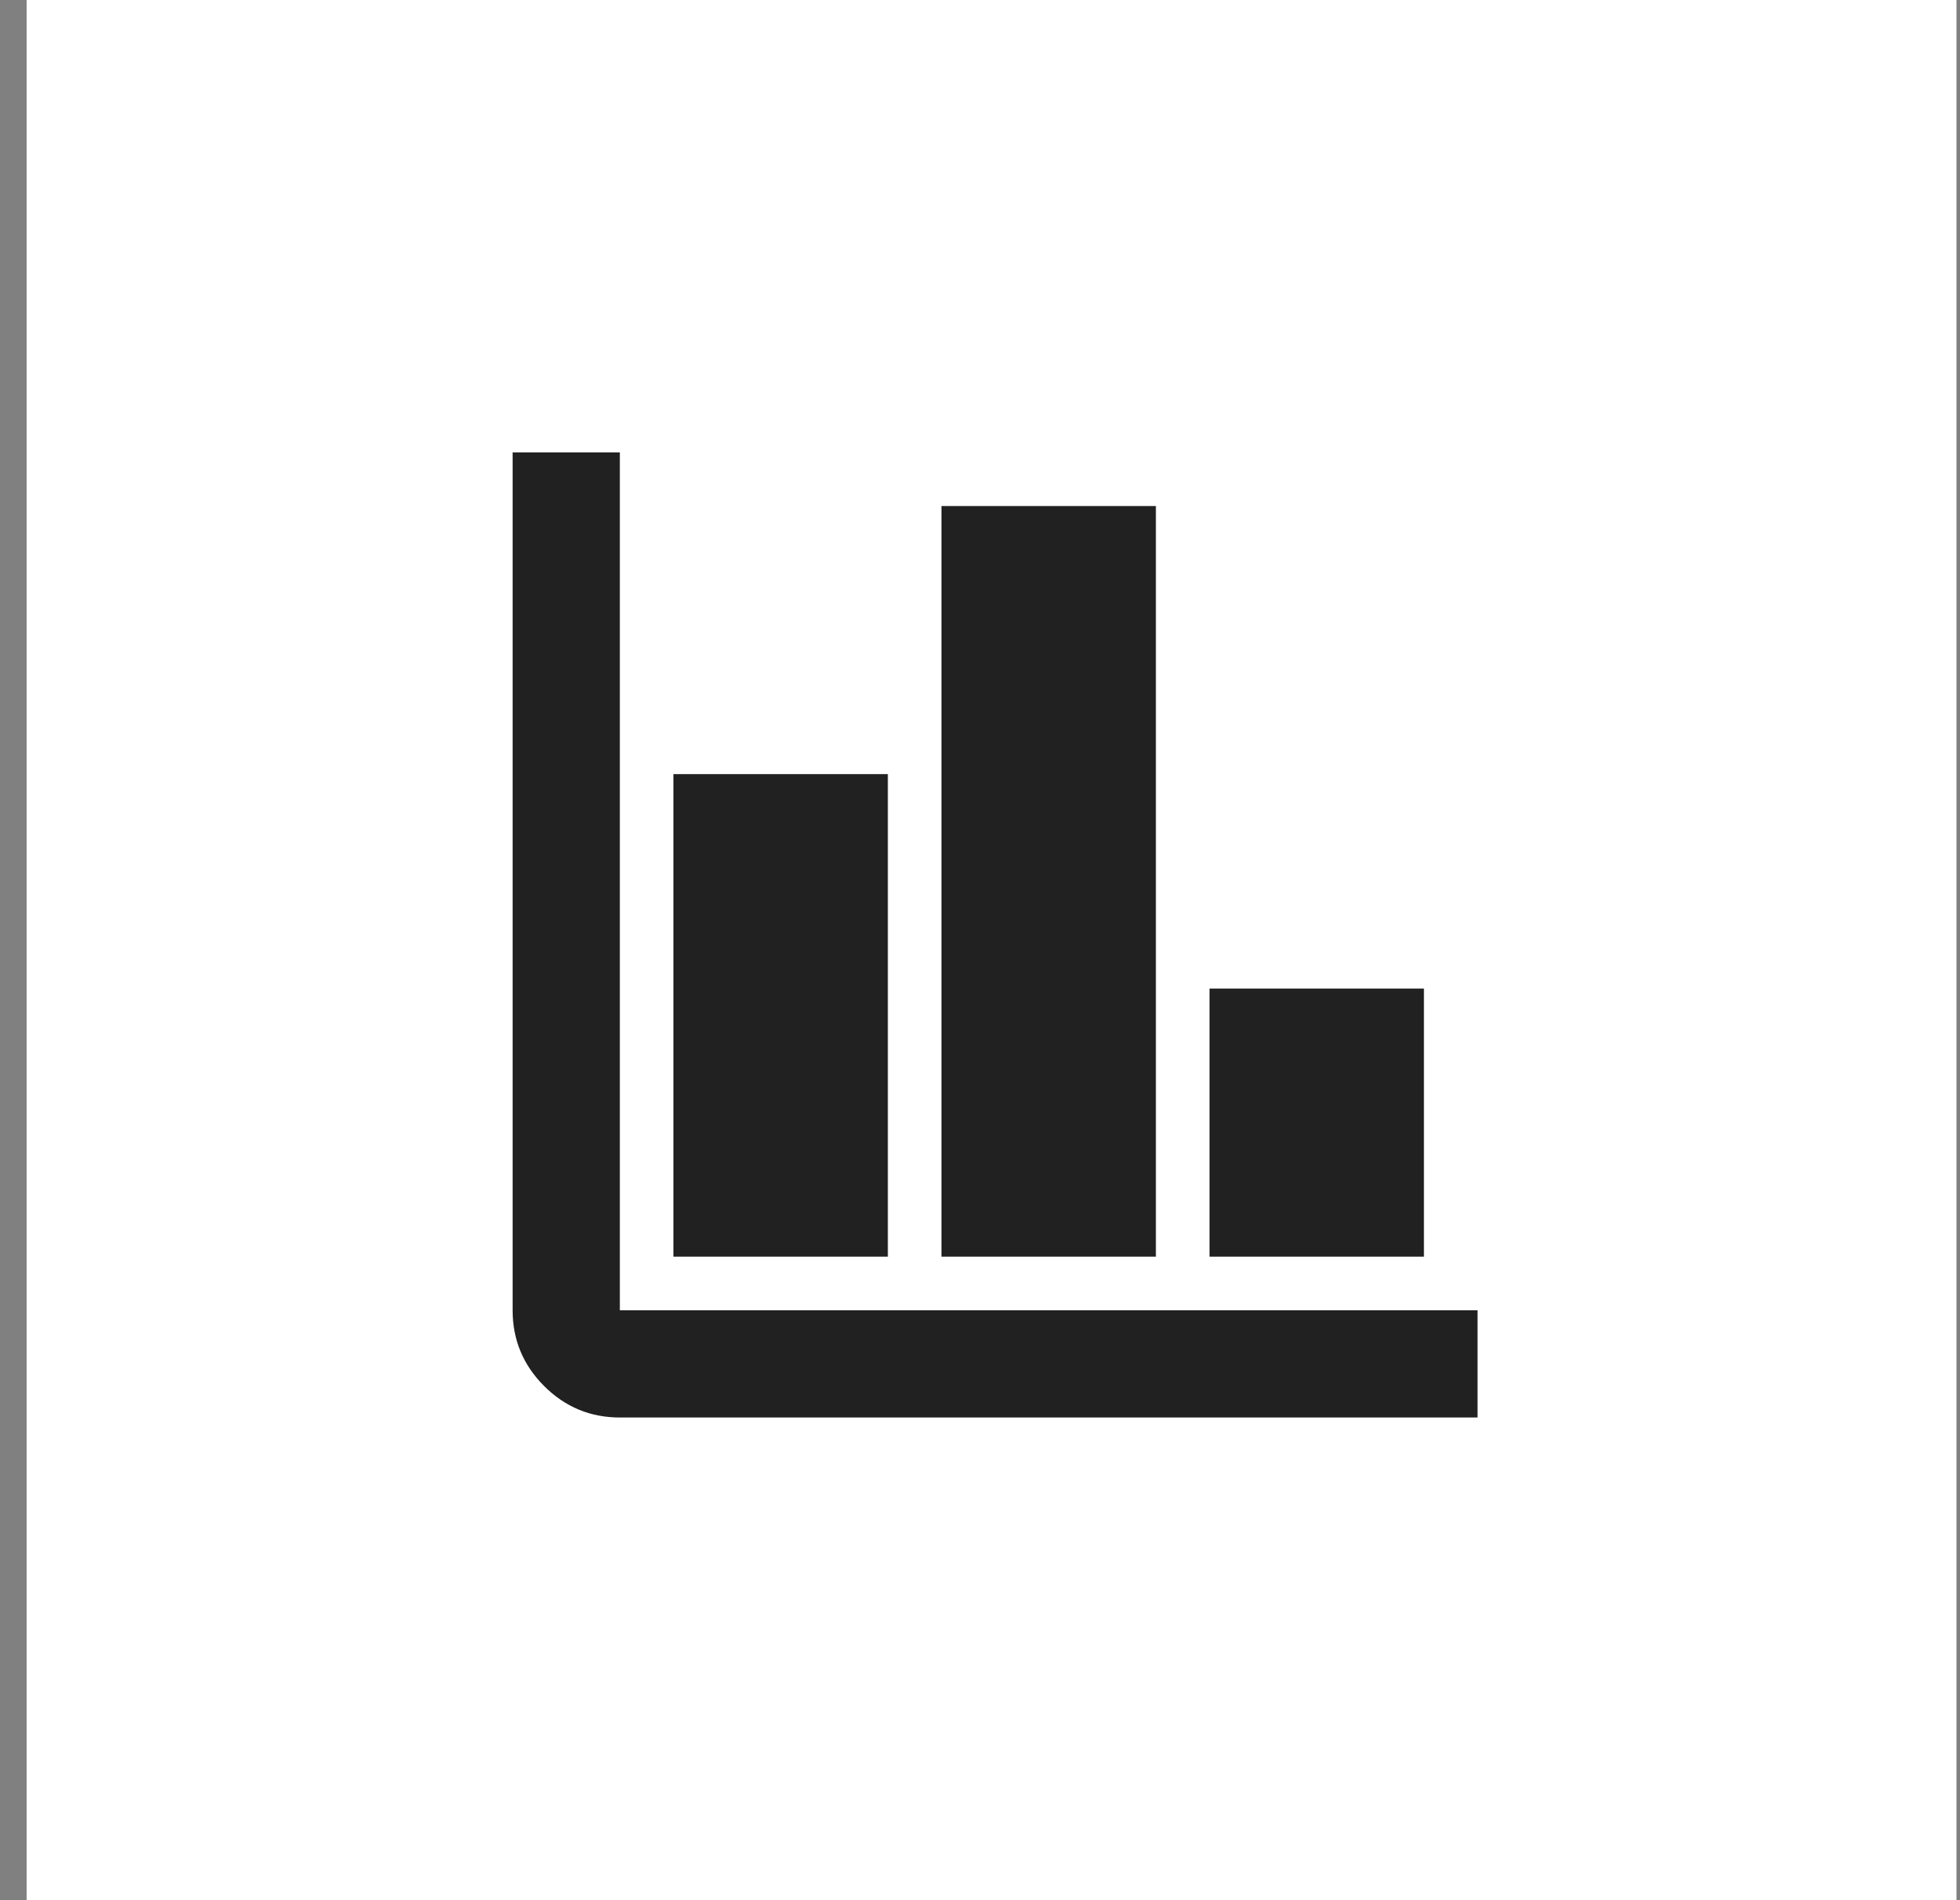
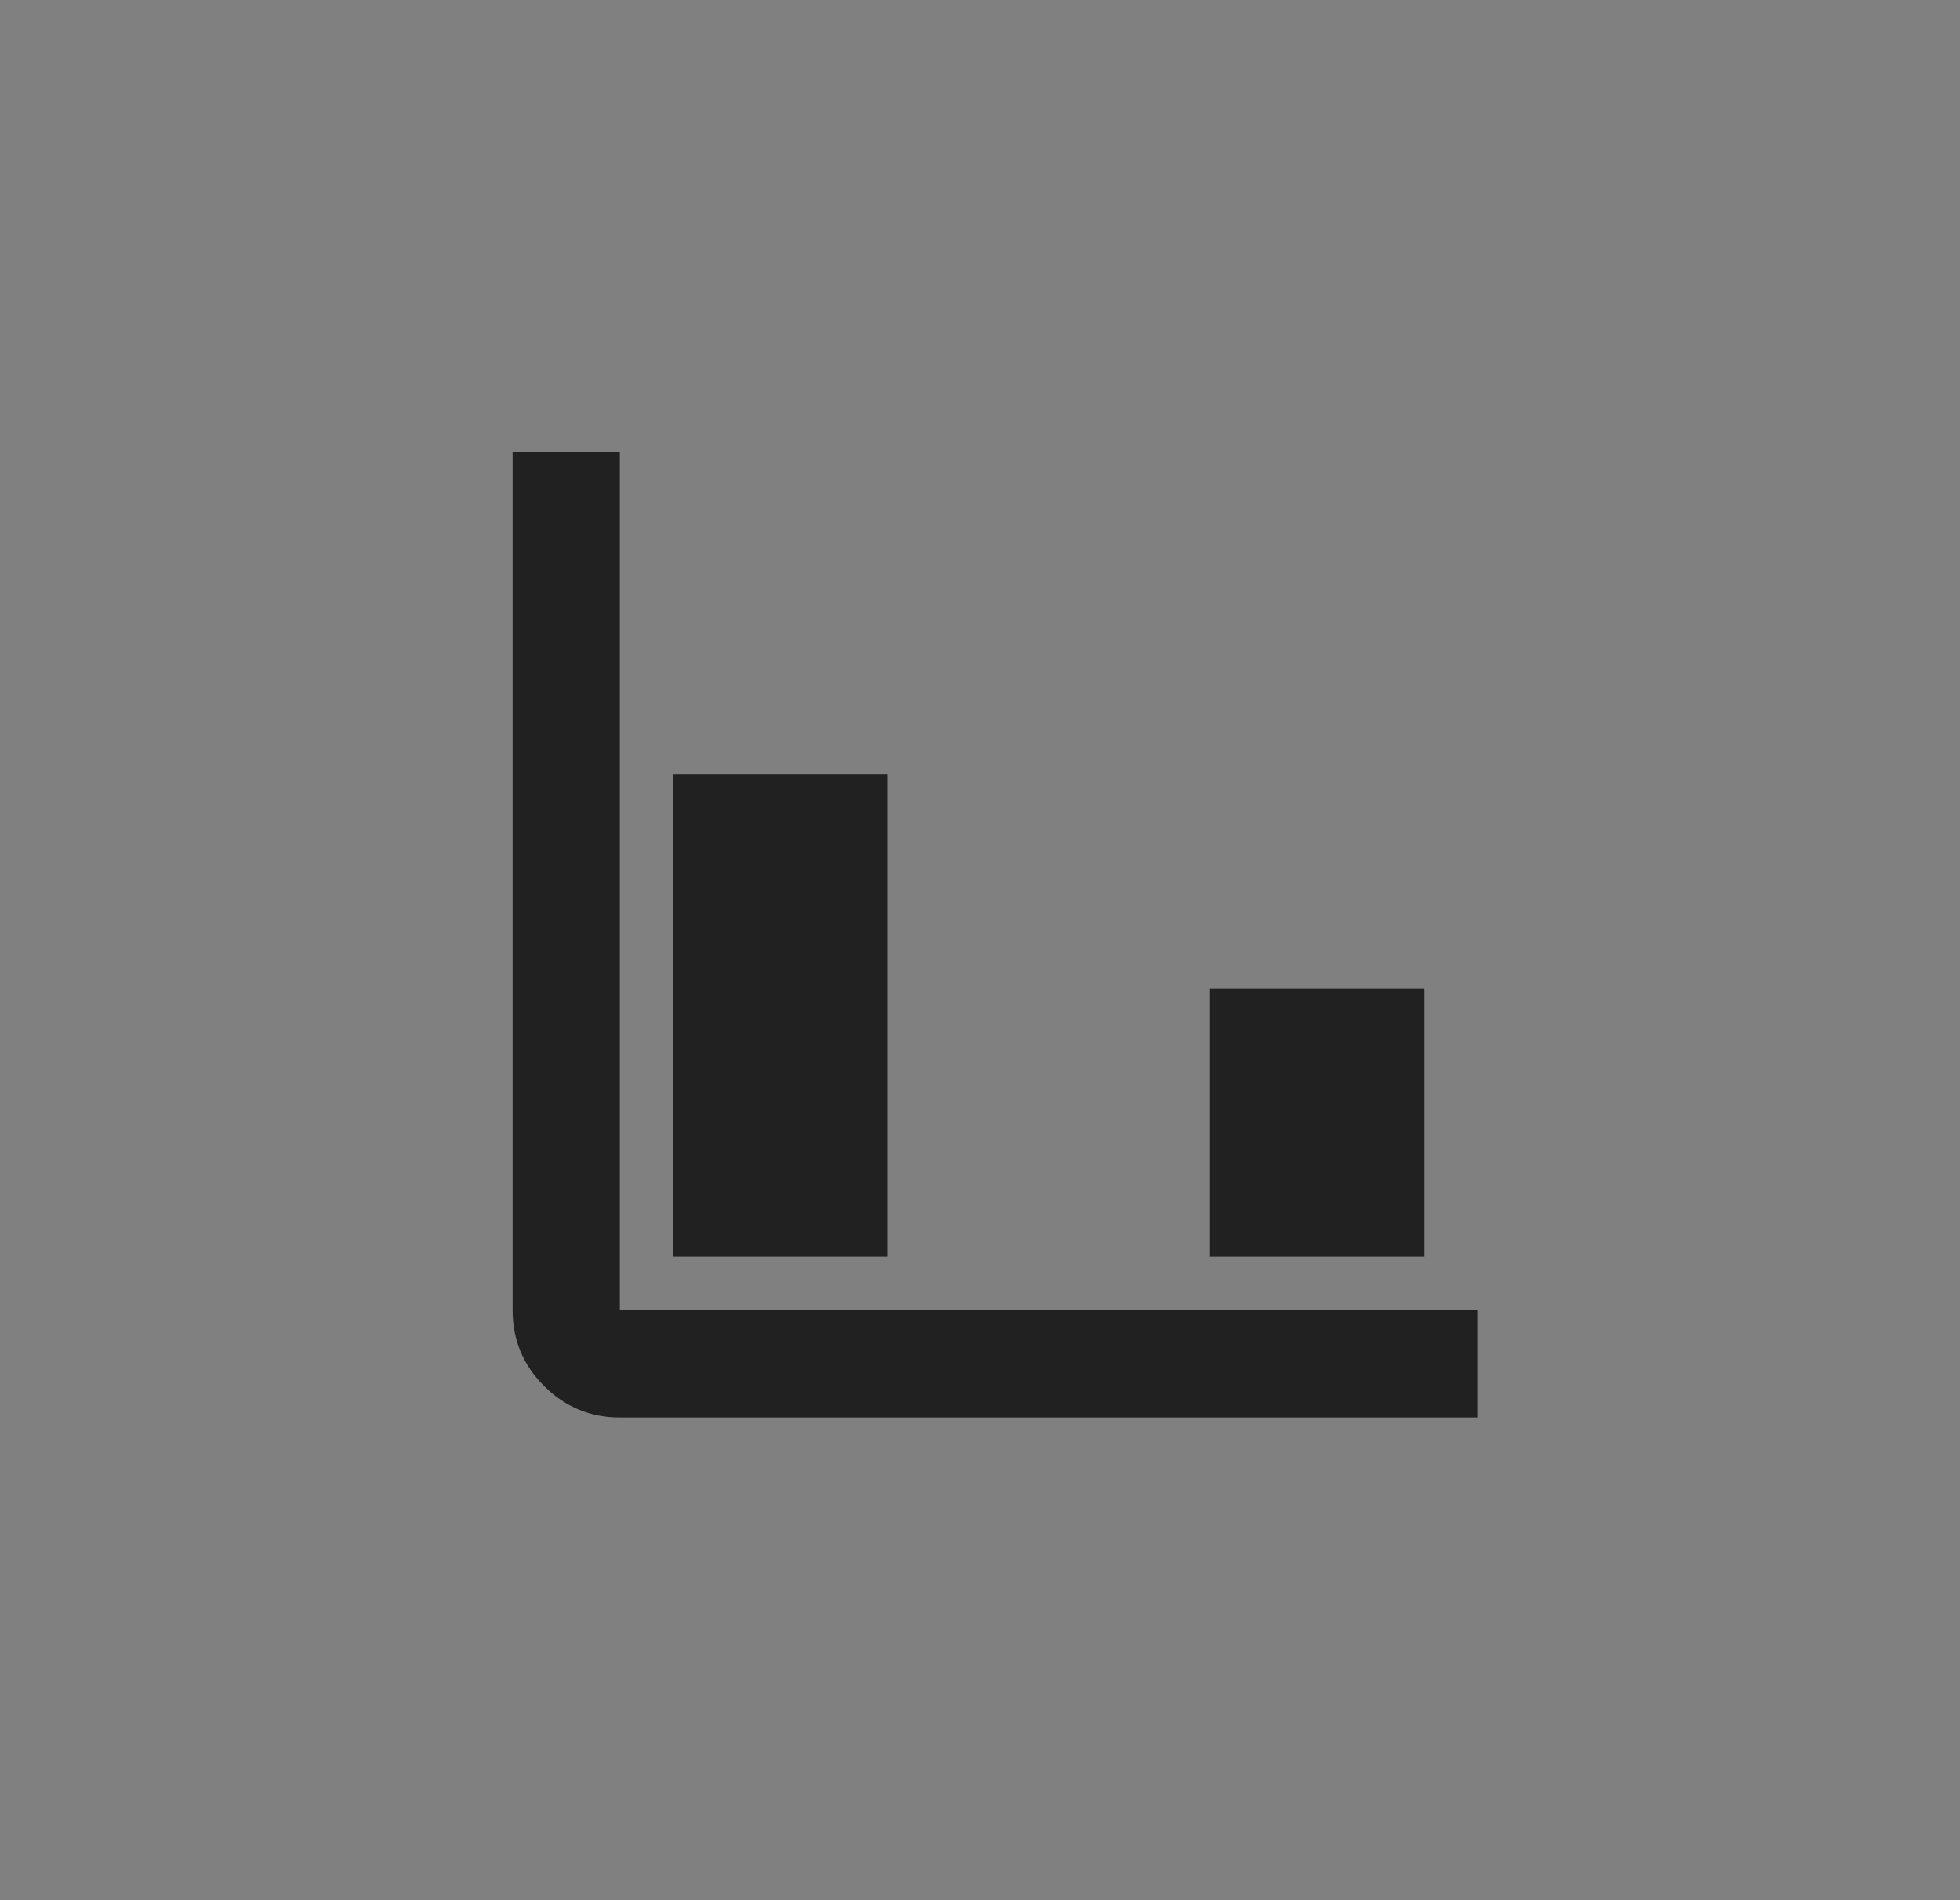
<svg xmlns="http://www.w3.org/2000/svg" width="65" height="63" viewBox="0 0 65 63" fill="none">
  <rect x="0" y="0" width="65" height="63" fill="#808080" stroke="none" />
-   <rect width="64" height="63" transform="translate(0.883)" fill="white" />
-   <path d="M20.556 47C19.578 47 18.741 46.652 18.044 45.956C17.348 45.259 17 44.422 17 43.444V15H20.556V43.444H49V47H20.556ZM22.333 41.667V25.667H29.444V41.667H22.333ZM31.222 41.667V16.778H38.333V41.667H31.222ZM40.111 41.667V32.778H47.222V41.667H40.111Z" fill="#212121" />
+   <path d="M20.556 47C19.578 47 18.741 46.652 18.044 45.956C17.348 45.259 17 44.422 17 43.444V15H20.556V43.444H49V47H20.556ZM22.333 41.667V25.667H29.444V41.667H22.333ZM31.222 41.667V16.778V41.667H31.222ZM40.111 41.667V32.778H47.222V41.667H40.111Z" fill="#212121" />
</svg>